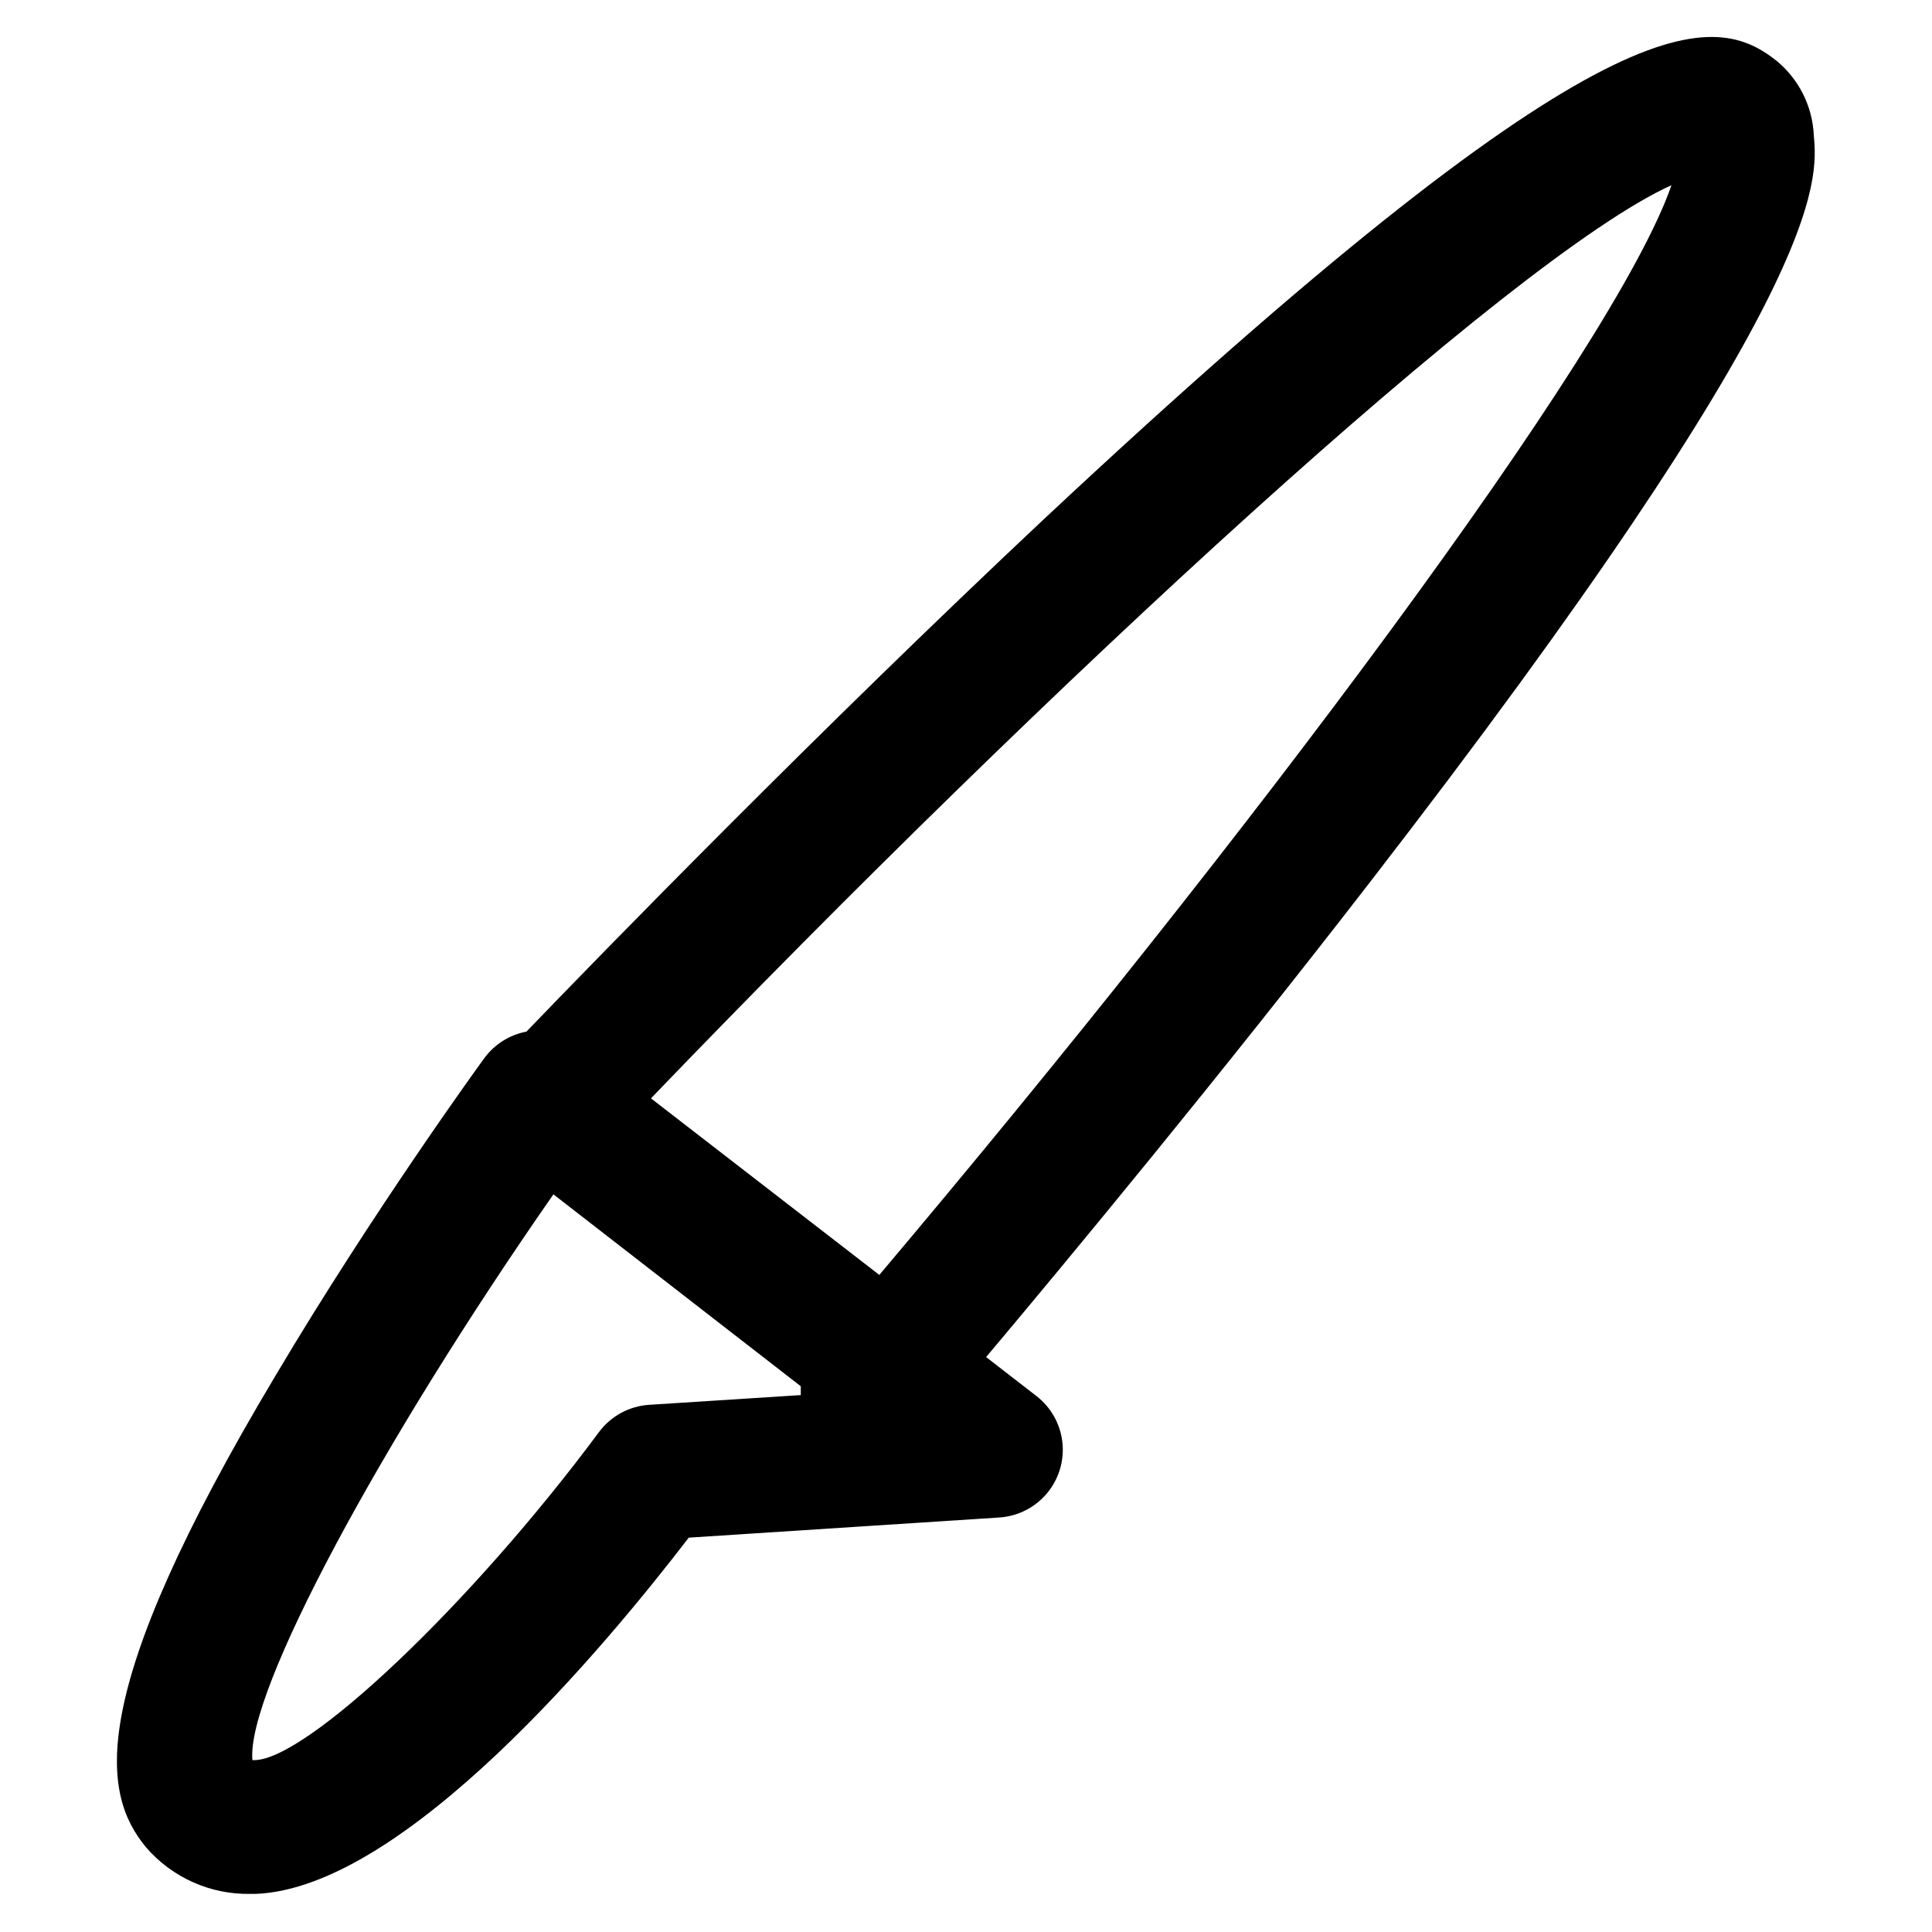
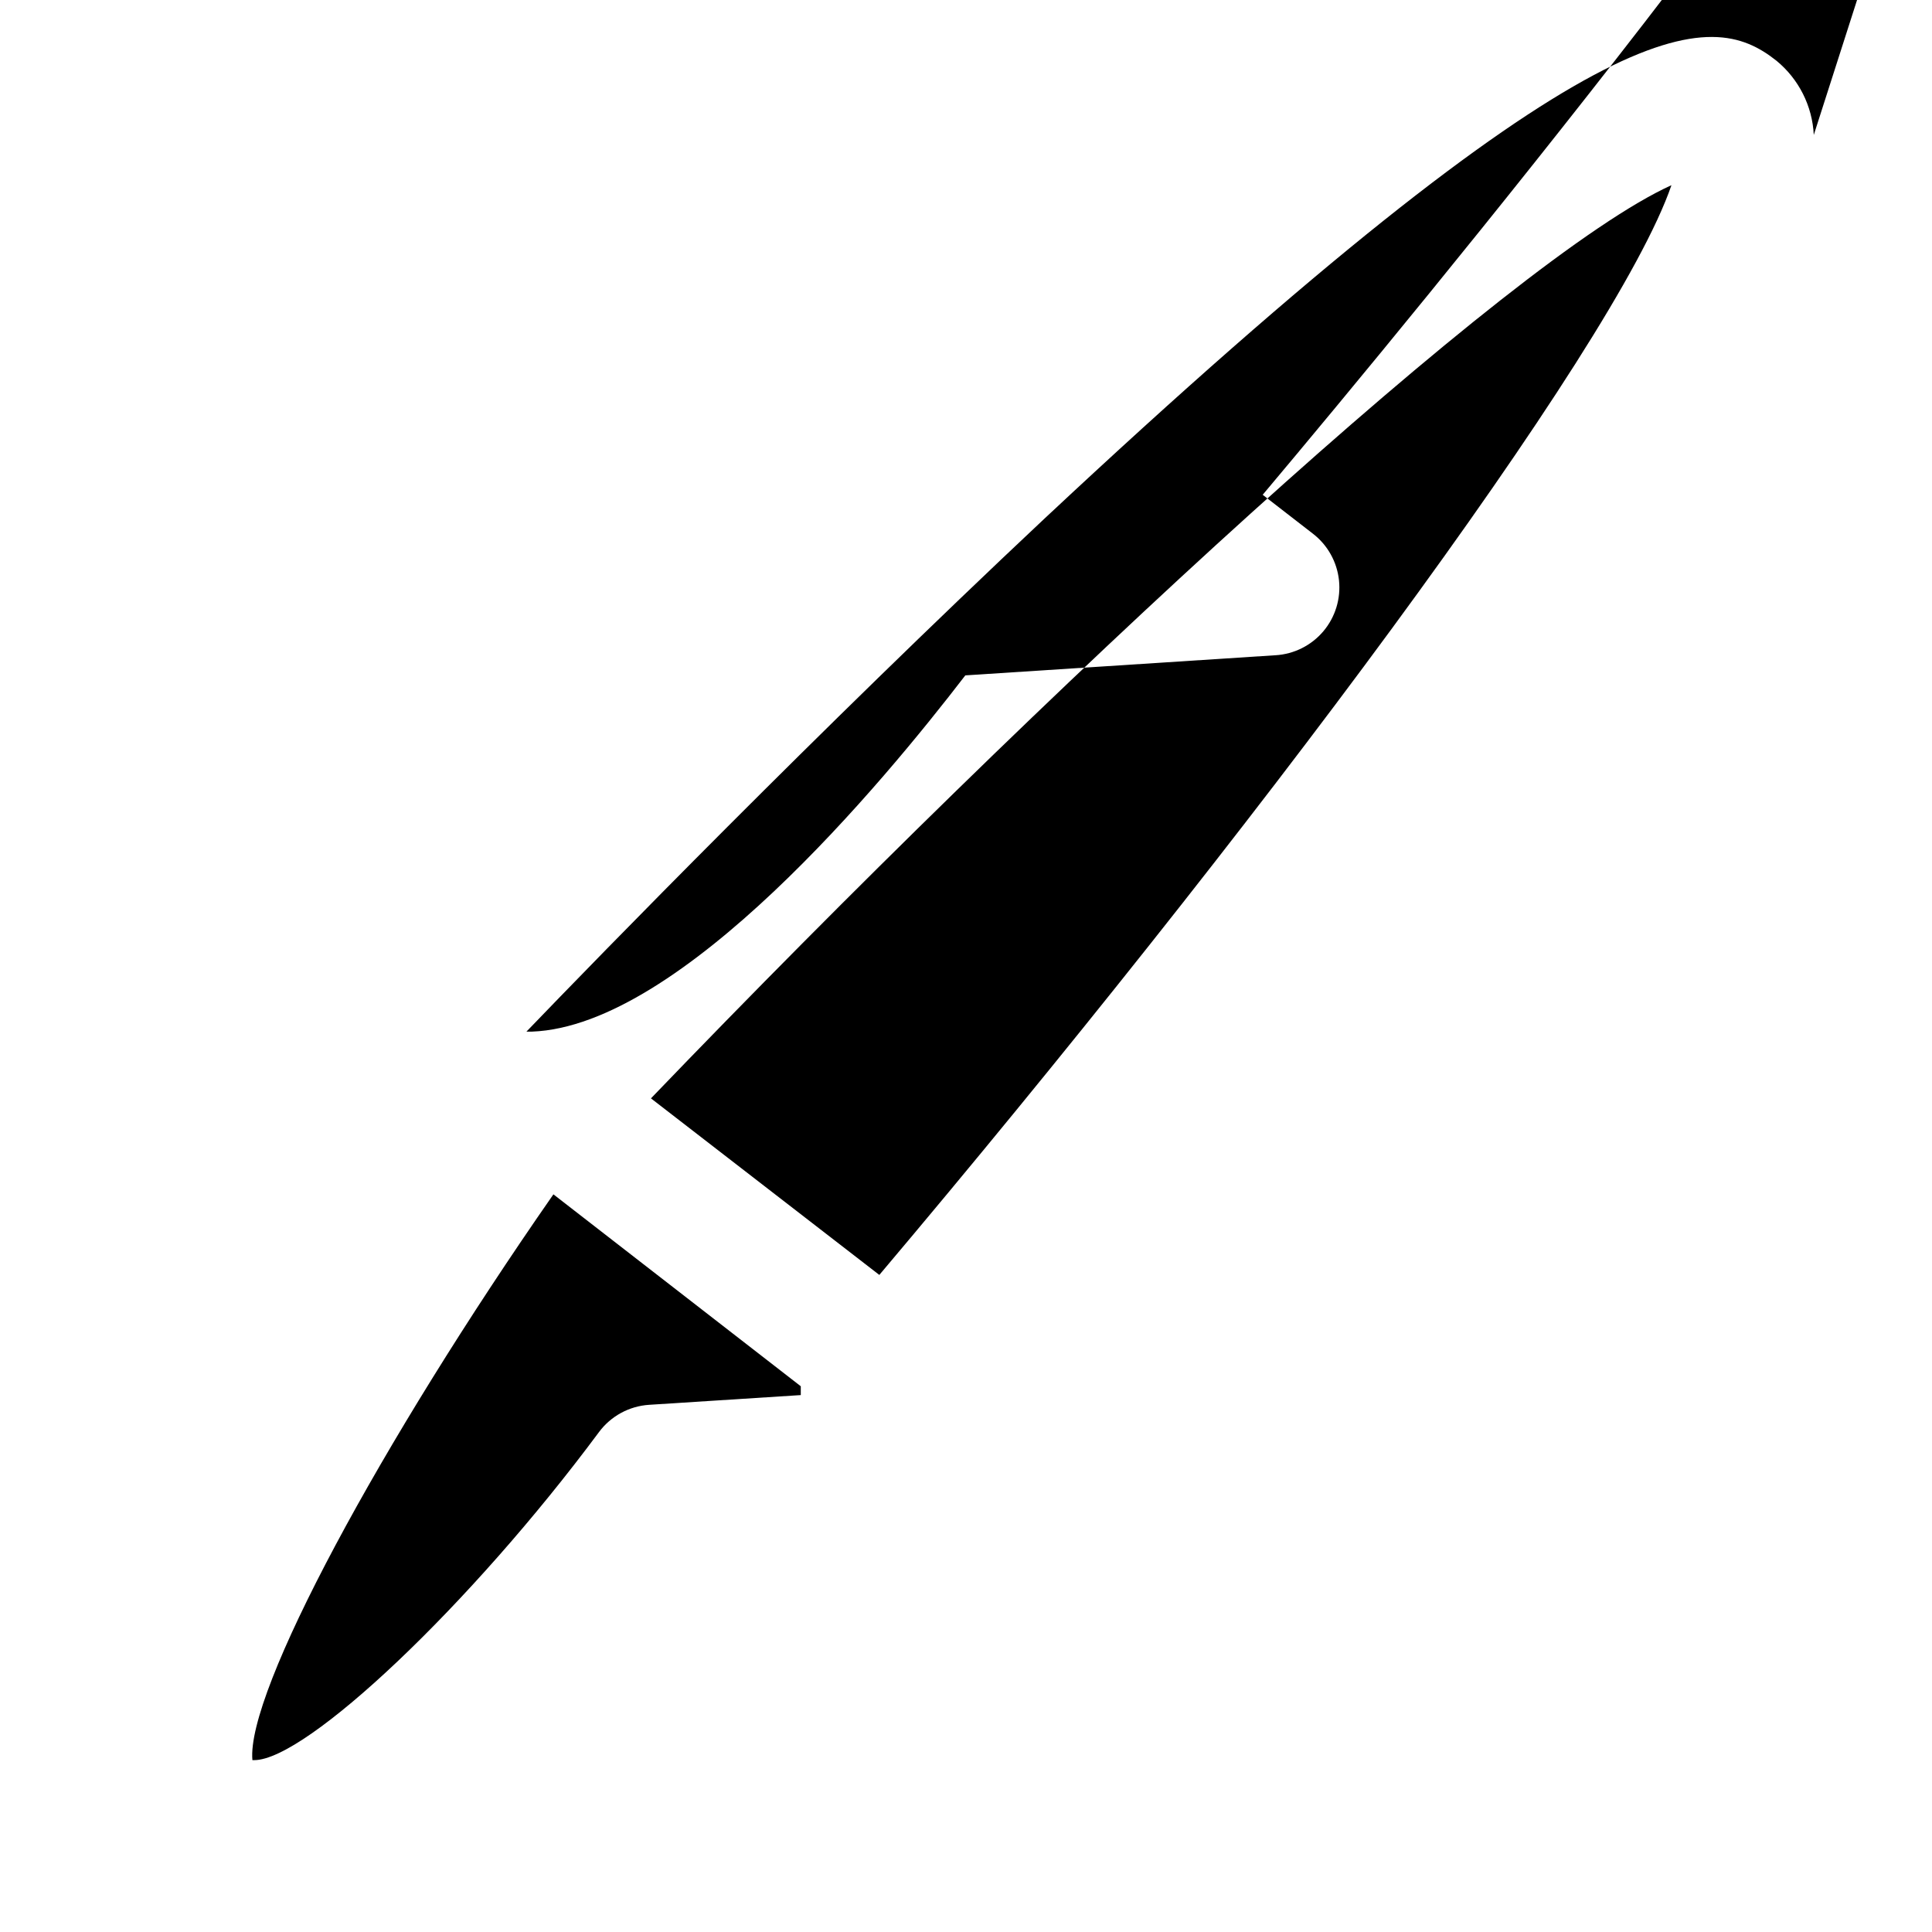
<svg xmlns="http://www.w3.org/2000/svg" fill="#000000" width="800px" height="800px" version="1.1" viewBox="144 144 512 512">
-   <path d="m624.67 179.76c-0.371-7.66-3.969-14.805-9.895-19.672-17.633-13.977-46.844-16.316-194.15 121.51-59.977 56.32-117.68 115.58-137.11 135.79h0.004c-4.473 0.844-8.461 3.352-11.156 7.019-1.199 1.621-29.449 40.543-55.238 83.969-51.043 85.348-46.125 111.02-34.43 125.17 6.894 7.992 16.977 12.52 27.531 12.355h1.5c39.523-1.5 92.965-65.977 114.8-94.406l82.23-5.34-0.004 0.004c4.906-0.301 9.473-2.59 12.648-6.34 3.172-3.75 4.672-8.637 4.152-13.523-0.52-4.883-3.012-9.344-6.902-12.344l-13.316-10.316c22.133-26.328 61.957-74.434 101.24-125.23 121.88-157.44 119.23-186.29 118.09-198.64zm-308.64 336.53c-5.293 0.34-10.164 2.996-13.316 7.258-34.066 45.883-77.551 86.906-91.344 86.906h-0.48c-1.68-17.992 33.828-83.969 79.77-149.94l65.555 50.859v2.34zm0.48-81.211c105.44-109.7 228.15-222.87 270.44-242-14.875 43.422-112.94 173.93-209.92 288.79z" />
+   <path d="m624.67 179.76c-0.371-7.66-3.969-14.805-9.895-19.672-17.633-13.977-46.844-16.316-194.15 121.51-59.977 56.32-117.68 115.58-137.11 135.79h0.004h1.5c39.523-1.5 92.965-65.977 114.8-94.406l82.23-5.34-0.004 0.004c4.906-0.301 9.473-2.59 12.648-6.34 3.172-3.75 4.672-8.637 4.152-13.523-0.52-4.883-3.012-9.344-6.902-12.344l-13.316-10.316c22.133-26.328 61.957-74.434 101.24-125.23 121.88-157.44 119.23-186.29 118.09-198.64zm-308.64 336.53c-5.293 0.34-10.164 2.996-13.316 7.258-34.066 45.883-77.551 86.906-91.344 86.906h-0.48c-1.68-17.992 33.828-83.969 79.77-149.94l65.555 50.859v2.34zm0.48-81.211c105.44-109.7 228.15-222.87 270.44-242-14.875 43.422-112.94 173.93-209.92 288.79z" />
</svg>